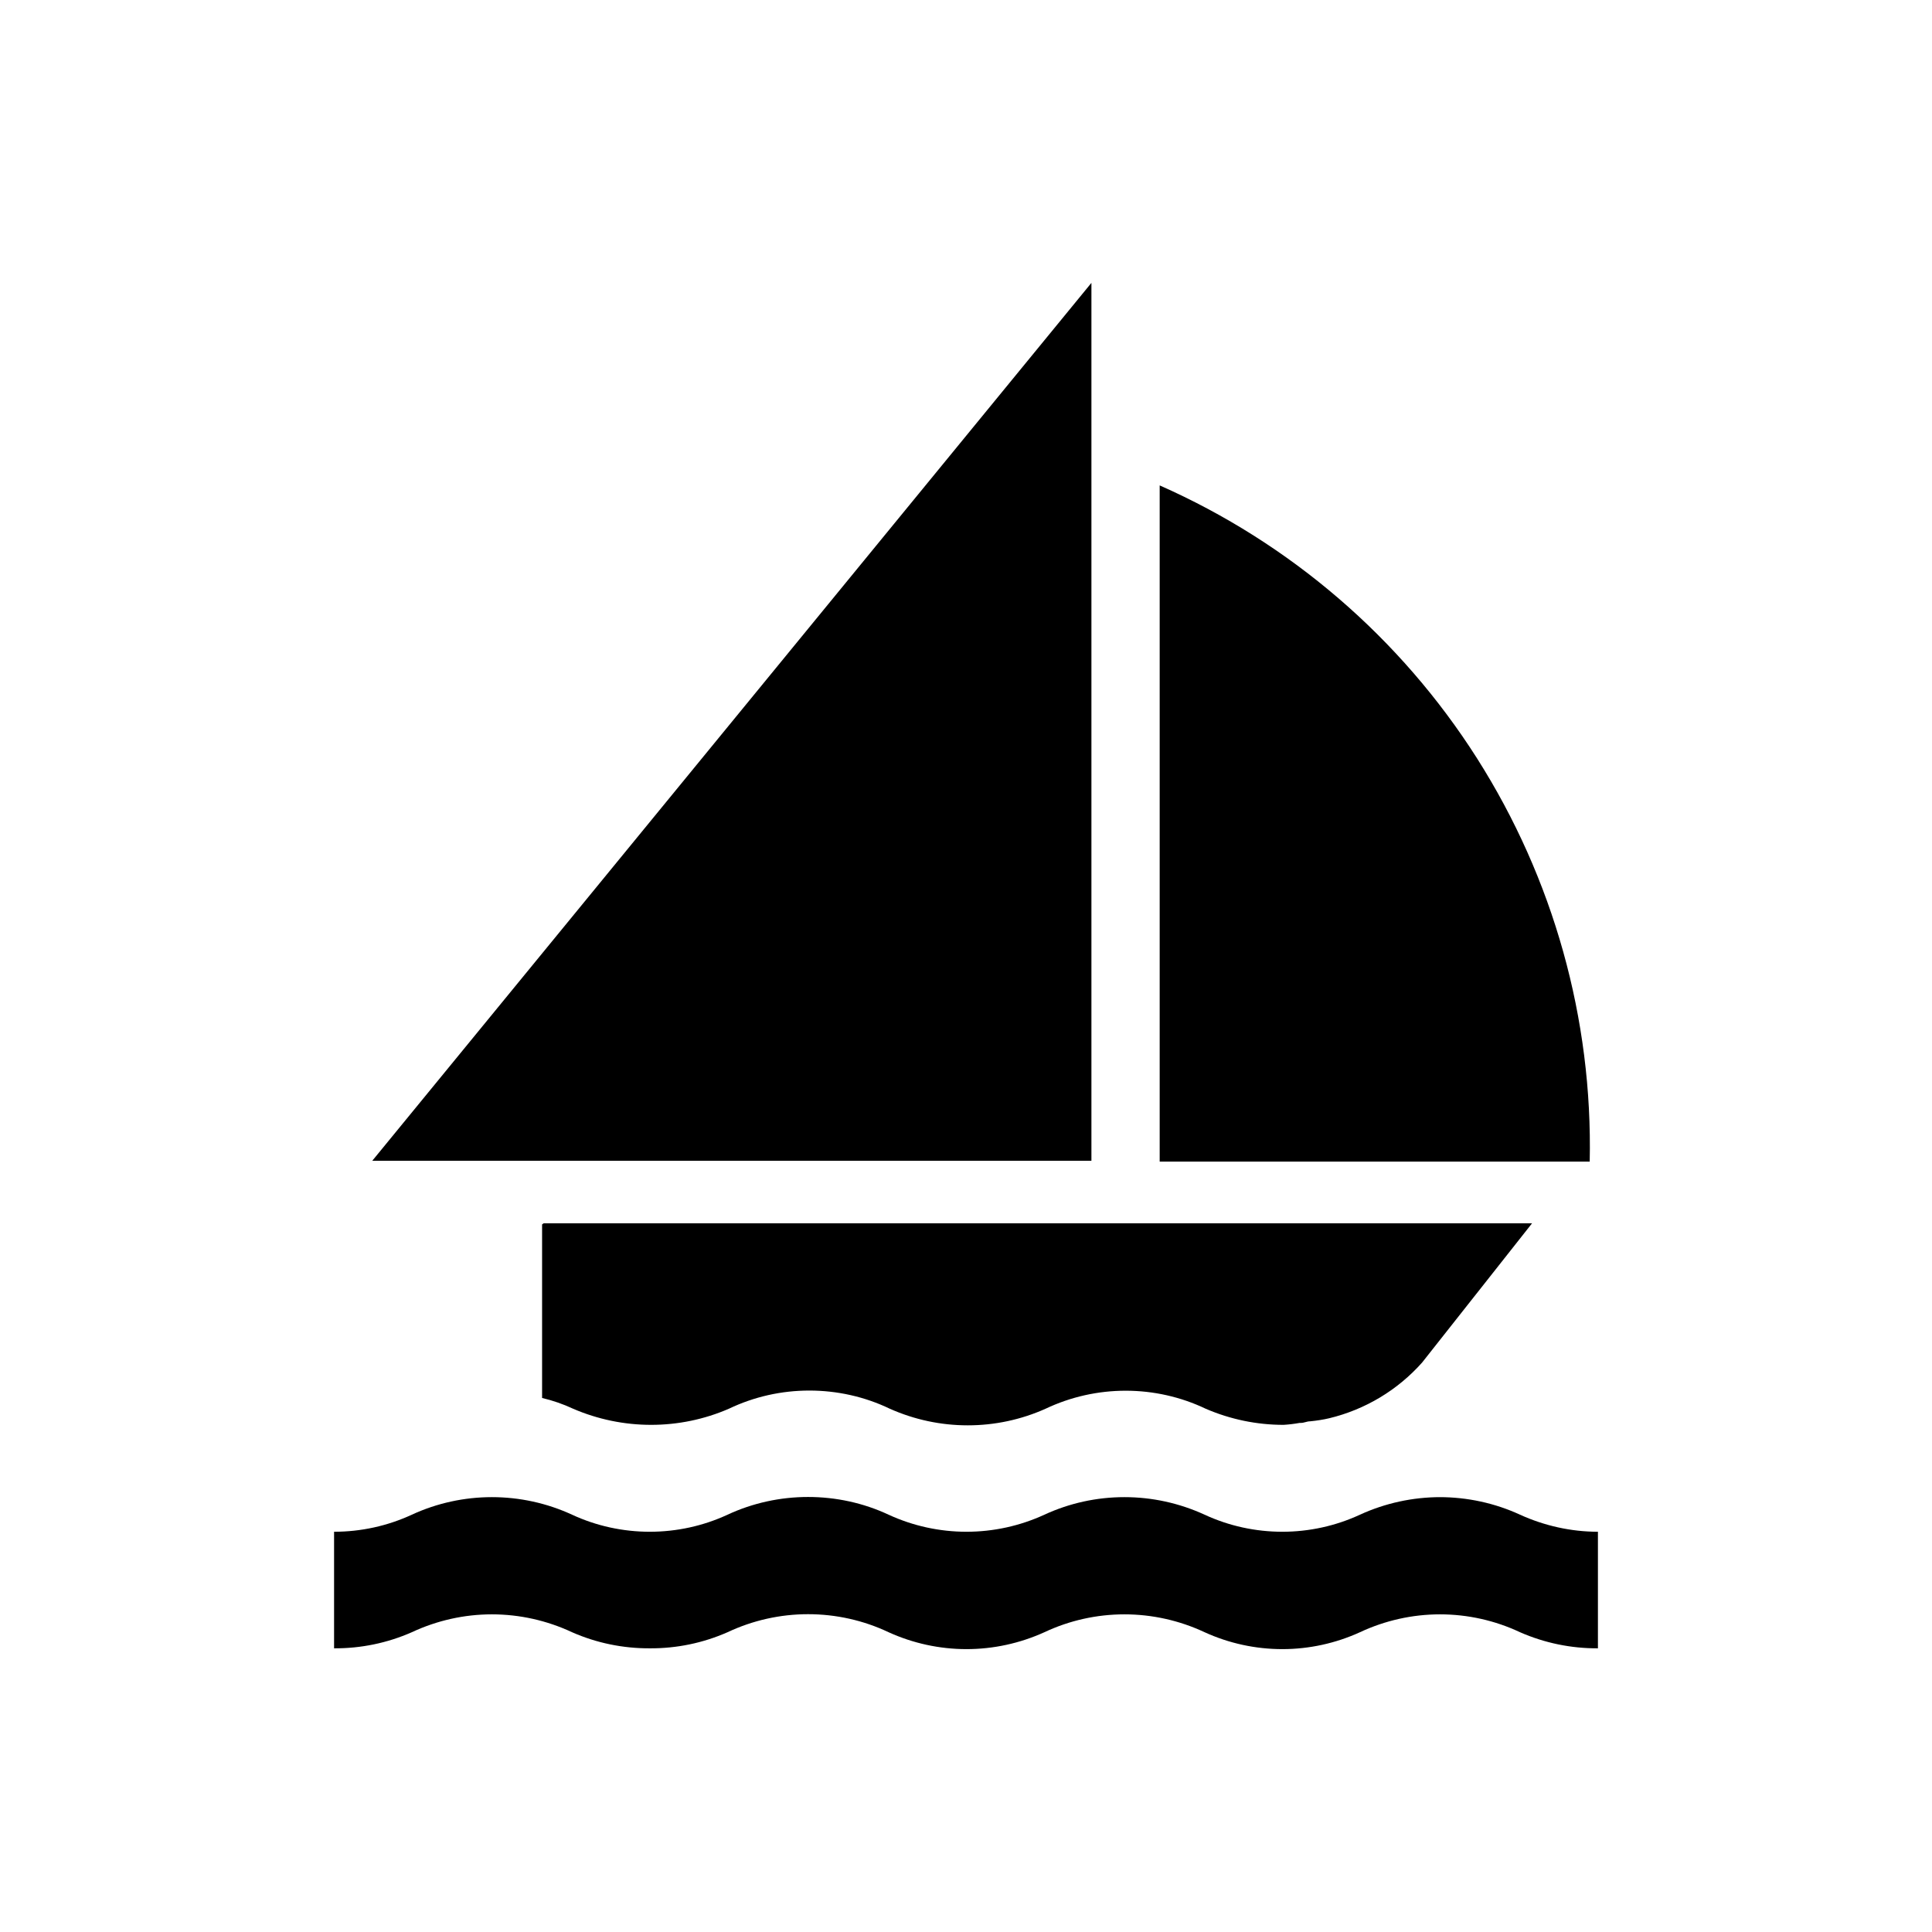
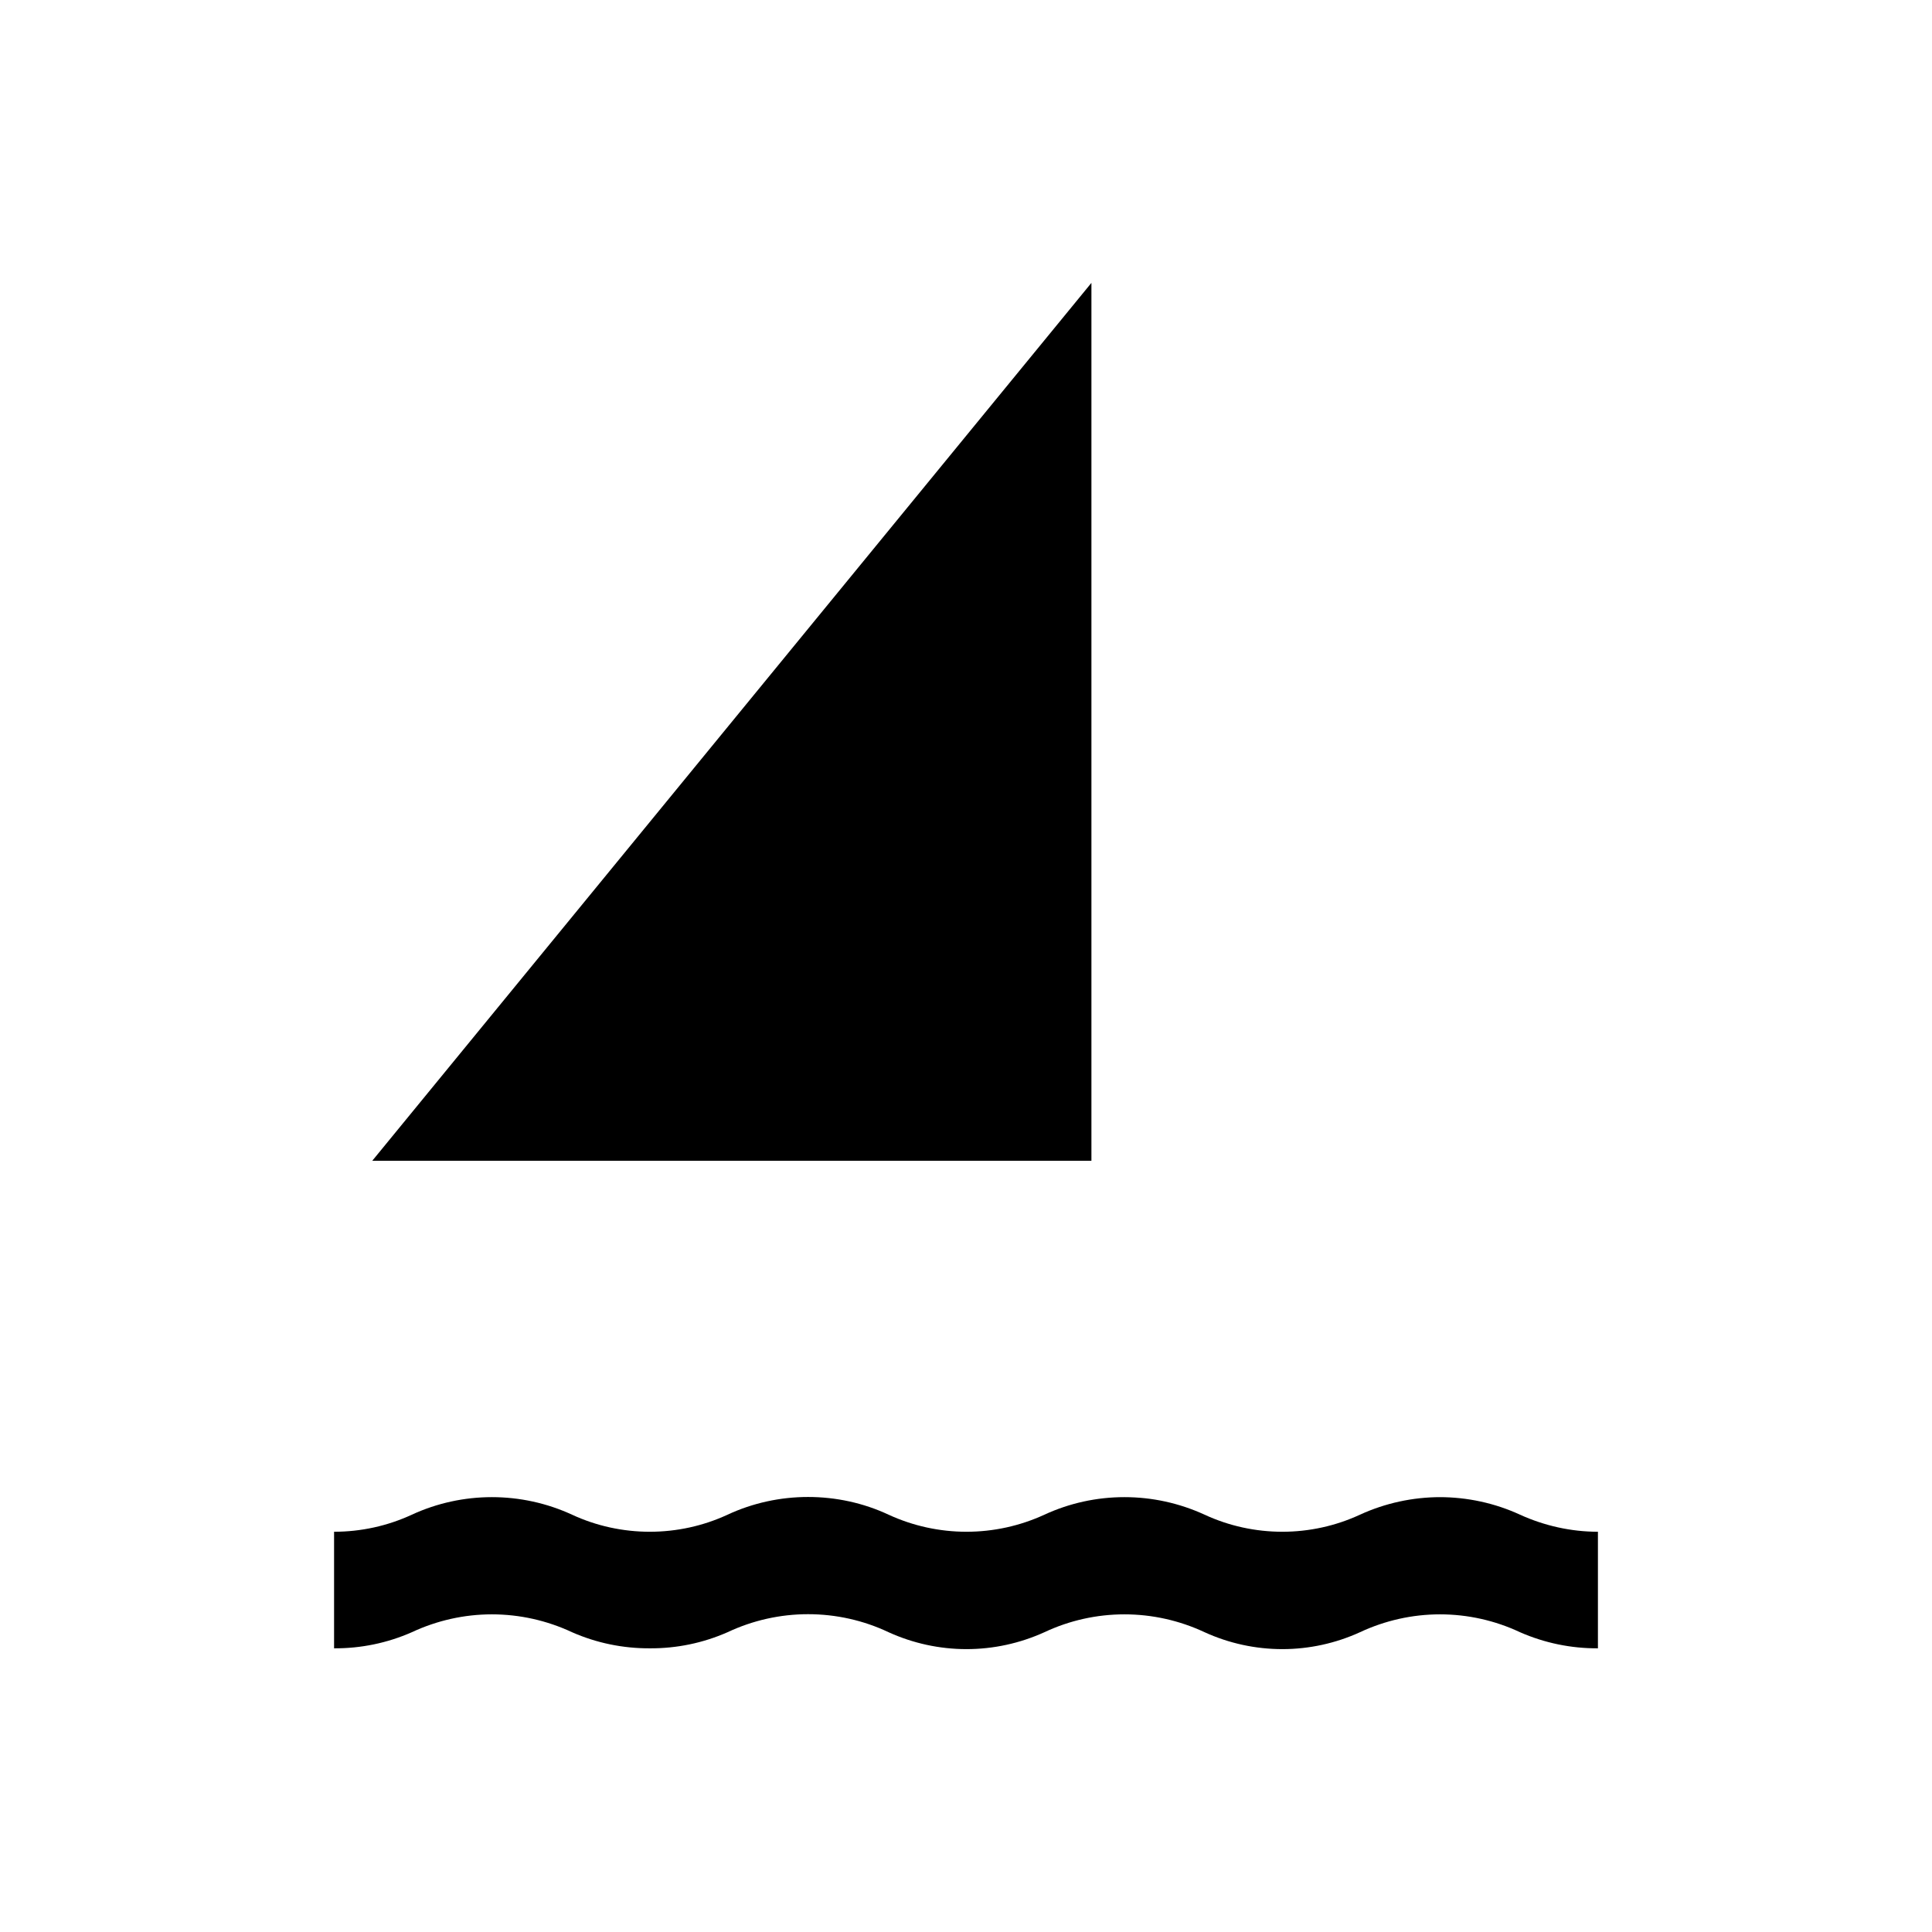
<svg xmlns="http://www.w3.org/2000/svg" width="12" height="12" viewBox="0 0 12 12" fill="none">
  <path d="M8.947 9.299C8.775 9.299 8.604 9.336 8.447 9.408C8.296 9.478 8.131 9.514 7.965 9.514C7.798 9.514 7.633 9.478 7.482 9.408C7.325 9.336 7.156 9.299 6.984 9.299C6.812 9.299 6.643 9.336 6.487 9.408C6.335 9.478 6.17 9.514 6.003 9.514C5.836 9.514 5.671 9.478 5.519 9.408C5.363 9.335 5.192 9.298 5.019 9.298C4.847 9.298 4.676 9.335 4.519 9.408C4.368 9.478 4.203 9.514 4.036 9.514C3.869 9.514 3.704 9.478 3.553 9.408C3.397 9.336 3.227 9.299 3.055 9.299C2.884 9.299 2.714 9.336 2.558 9.408C2.407 9.478 2.242 9.514 2.075 9.514V10.238C2.242 10.239 2.406 10.205 2.558 10.138C2.714 10.065 2.884 10.027 3.055 10.027C3.227 10.027 3.397 10.065 3.553 10.138C3.705 10.205 3.87 10.239 4.037 10.238C4.203 10.239 4.367 10.205 4.519 10.138C4.676 10.064 4.847 10.026 5.019 10.026C5.192 10.026 5.363 10.064 5.519 10.138C5.671 10.207 5.836 10.243 6.003 10.243C6.17 10.243 6.335 10.207 6.487 10.138C6.642 10.065 6.812 10.027 6.984 10.027C7.156 10.027 7.326 10.065 7.482 10.138C7.633 10.207 7.798 10.243 7.965 10.243C8.131 10.243 8.296 10.207 8.447 10.138C8.603 10.065 8.773 10.027 8.944 10.027C9.116 10.027 9.286 10.065 9.441 10.138C9.594 10.205 9.758 10.239 9.925 10.238V9.514C9.758 9.514 9.593 9.477 9.441 9.408C9.285 9.336 9.114 9.299 8.941 9.299" fill="black" />
  <path d="M6.779 1.757L2.312 7.21H6.779V1.757Z" fill="black" />
-   <path d="M7.203 3.015V7.215H9.874C9.893 6.329 9.649 5.458 9.174 4.71C8.699 3.963 8.013 3.373 7.203 3.015Z" fill="black" />
-   <path d="M3.367 7.605V8.683C3.434 8.699 3.498 8.721 3.56 8.75C3.713 8.816 3.878 8.85 4.044 8.85C4.211 8.85 4.375 8.816 4.527 8.75C4.684 8.675 4.854 8.637 5.027 8.637C5.2 8.637 5.371 8.675 5.527 8.75C5.68 8.818 5.844 8.853 6.011 8.853C6.178 8.853 6.342 8.818 6.494 8.75C6.65 8.676 6.82 8.638 6.992 8.638C7.164 8.638 7.334 8.676 7.489 8.75C7.642 8.816 7.806 8.85 7.972 8.85C8.006 8.848 8.039 8.844 8.072 8.838H8.079C8.101 8.838 8.116 8.828 8.138 8.828C8.178 8.824 8.218 8.818 8.256 8.809C8.48 8.755 8.681 8.634 8.833 8.463L9.516 7.598H3.377L3.367 7.605Z" fill="black" />
</svg>